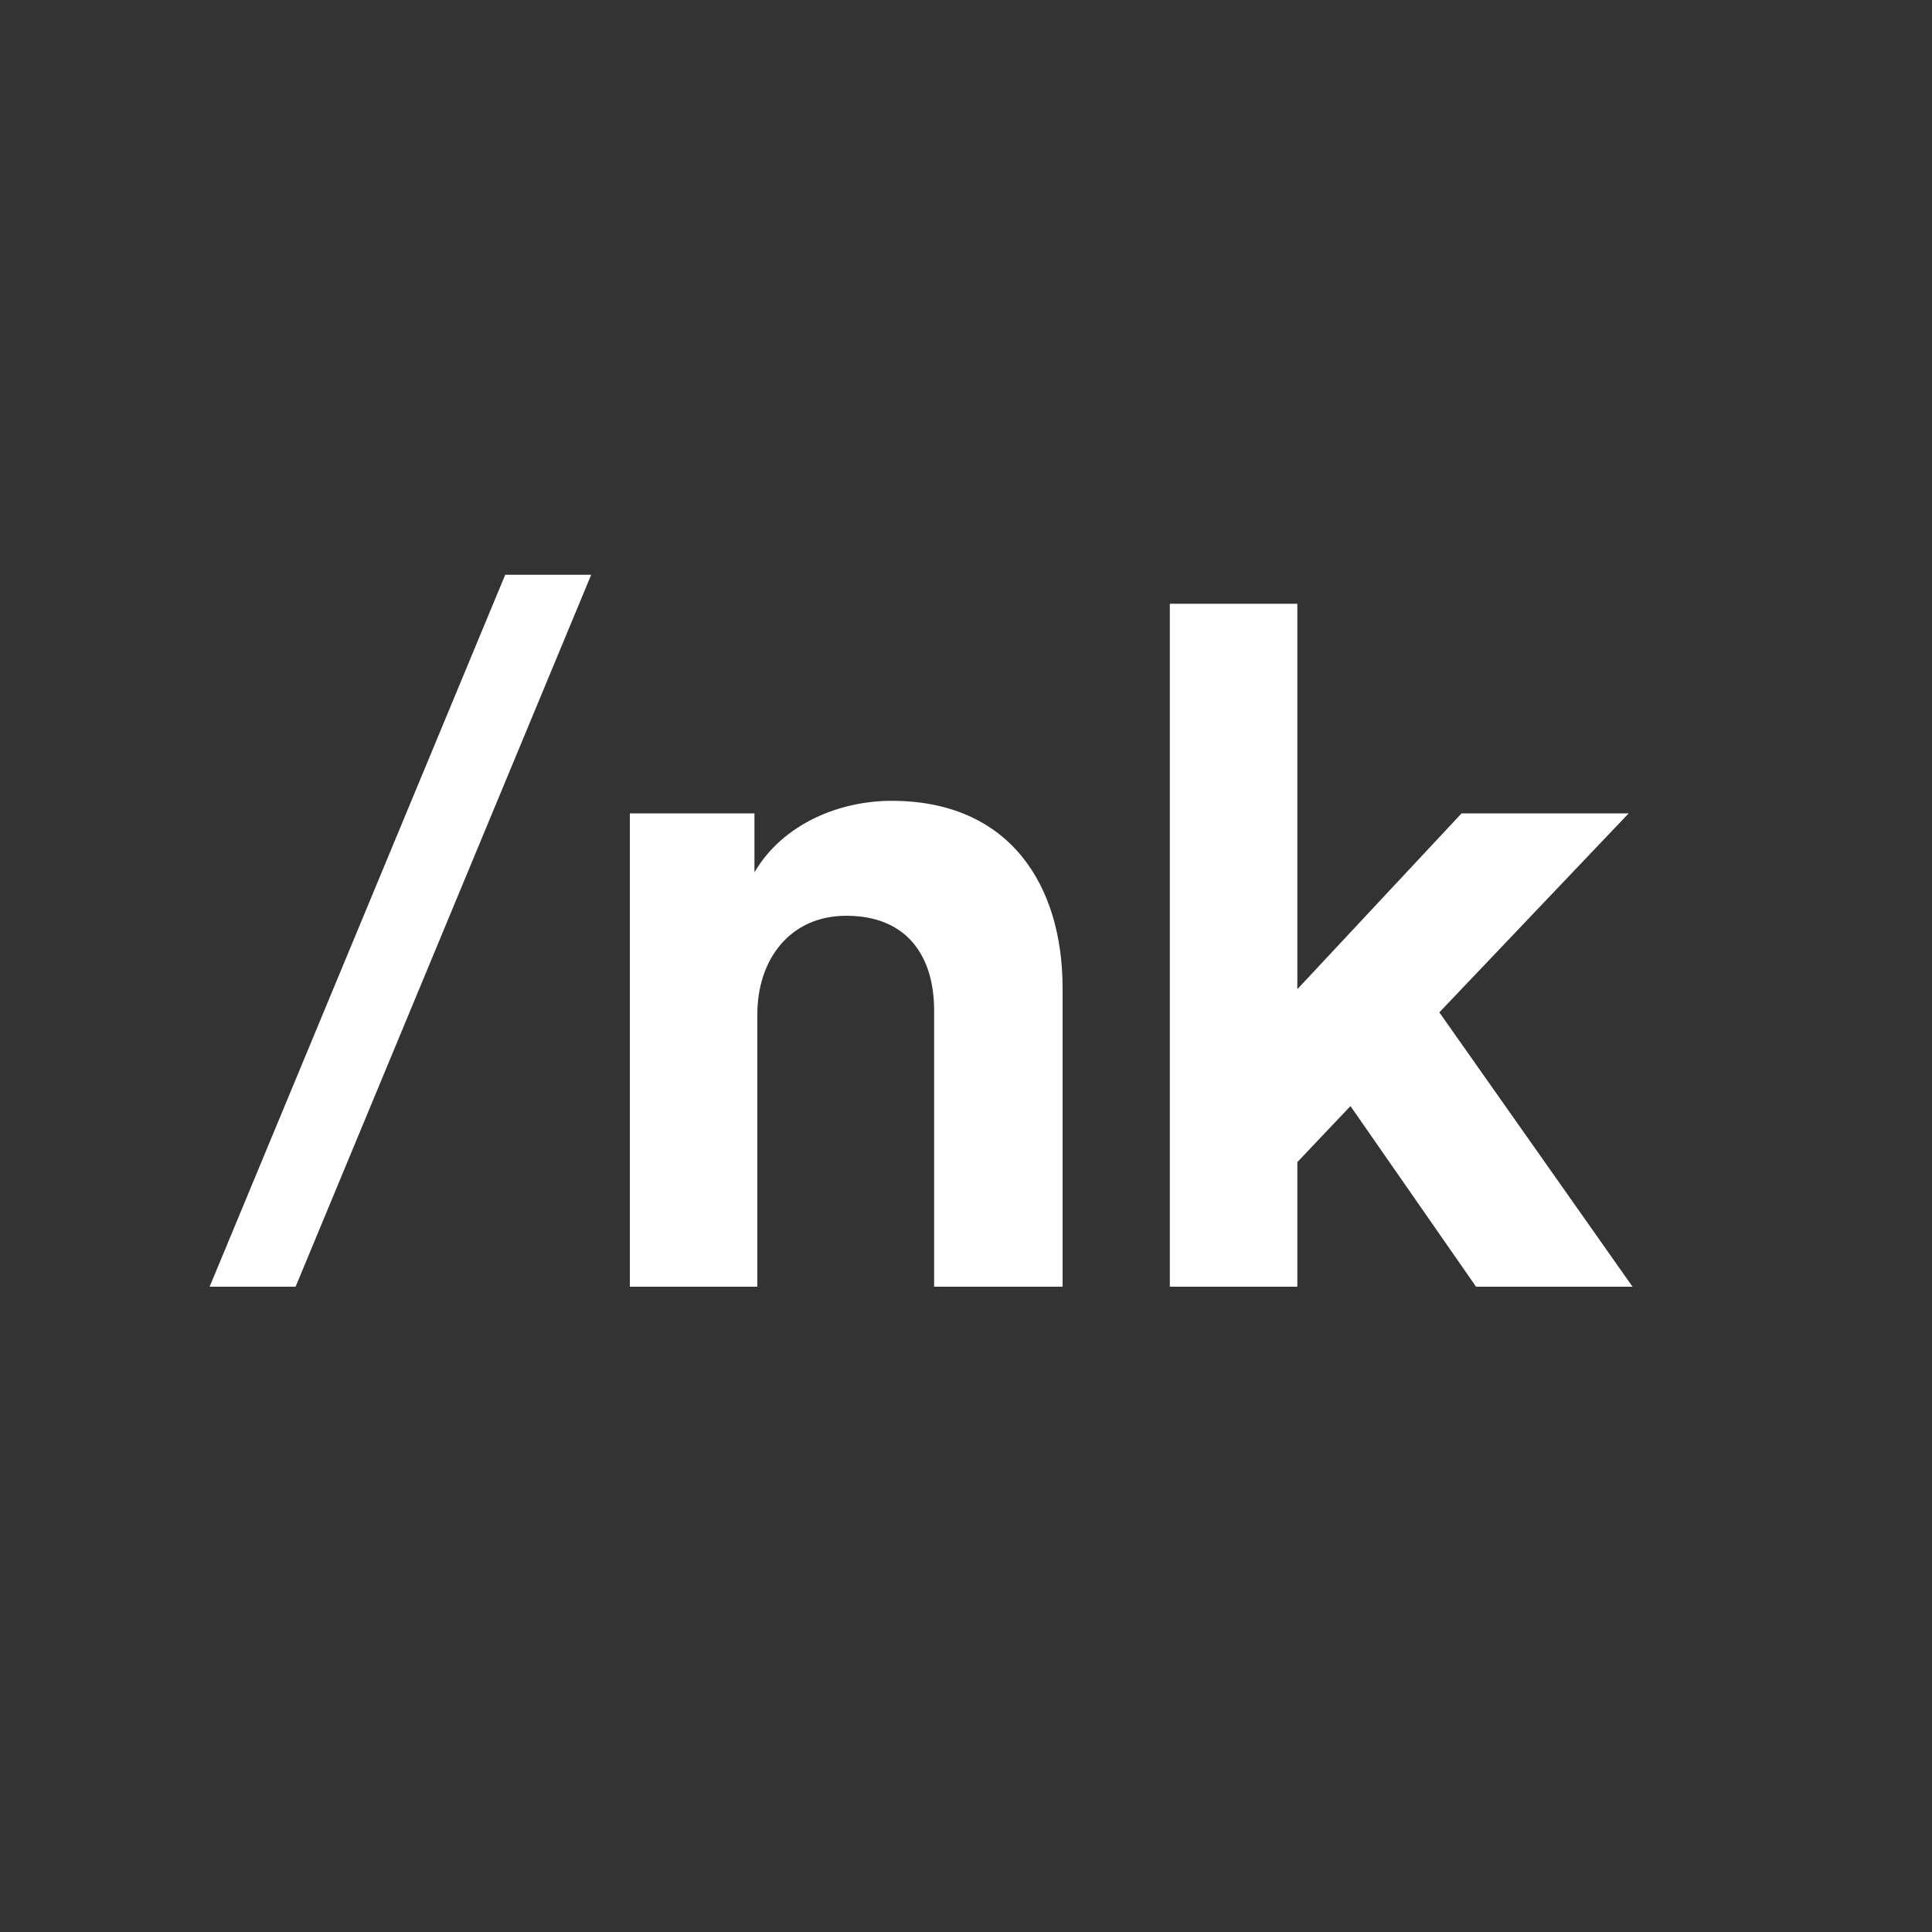
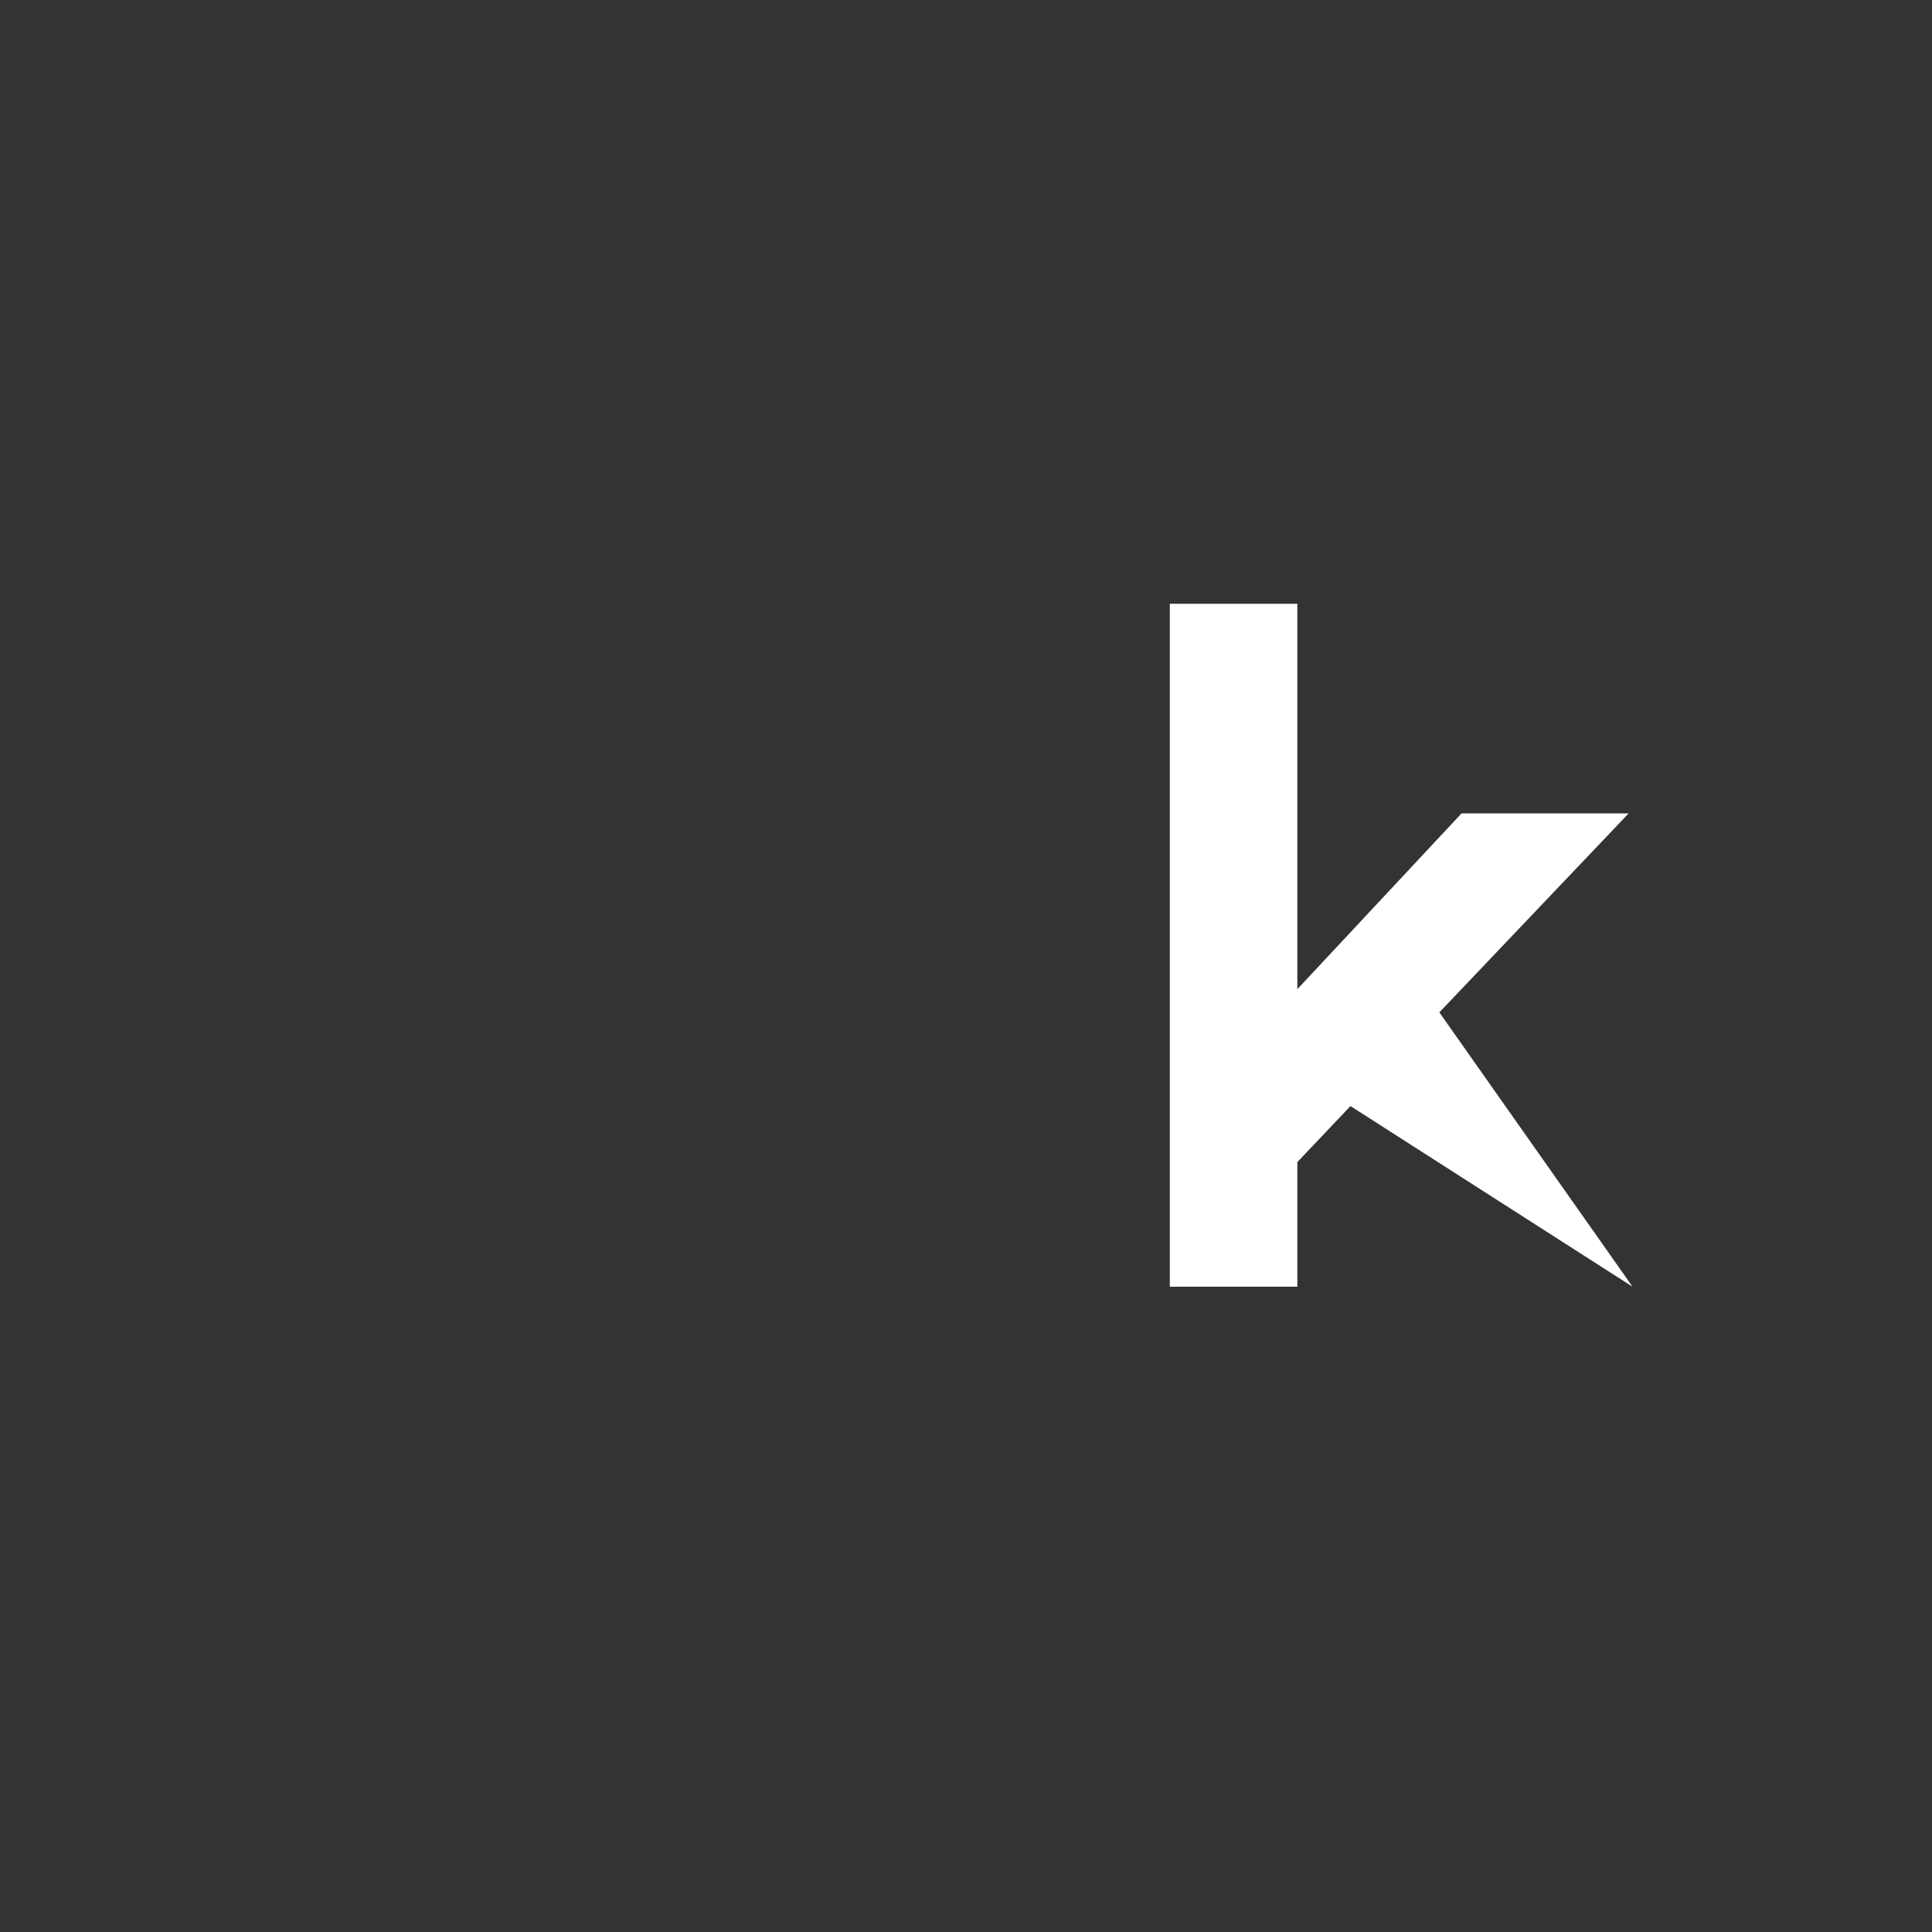
<svg xmlns="http://www.w3.org/2000/svg" width="112" height="112" viewBox="0 0 112 112" fill="none">
  <rect x="0" y="0" width="112" height="112" fill="#333333" stroke="none" />
-   <path d="M32.816 33.32H30.8H29.288L12.152 74.592H13.664H15.68H17.136L34.272 33.32H32.816Z" fill="white" />
-   <path d="M43.904 74.592H36.512V47.152H43.736V50.568C45.416 47.712 48.72 46.424 51.688 46.424C58.52 46.424 61.6 51.296 61.6 57.288V74.592H54.152V58.576C54.152 55.496 52.64 53.088 49.056 53.088C45.808 53.088 43.904 55.608 43.904 58.8V74.592Z" fill="white" />
-   <path d="M83.44 58.688L94.64 74.592H85.568L78.288 64.12L75.208 67.368V74.592H67.816V35H75.208V57.344L84.728 47.152H94.416L83.44 58.688Z" fill="white" />
+   <path d="M83.44 58.688L94.64 74.592L78.288 64.12L75.208 67.368V74.592H67.816V35H75.208V57.344L84.728 47.152H94.416L83.44 58.688Z" fill="white" />
</svg>